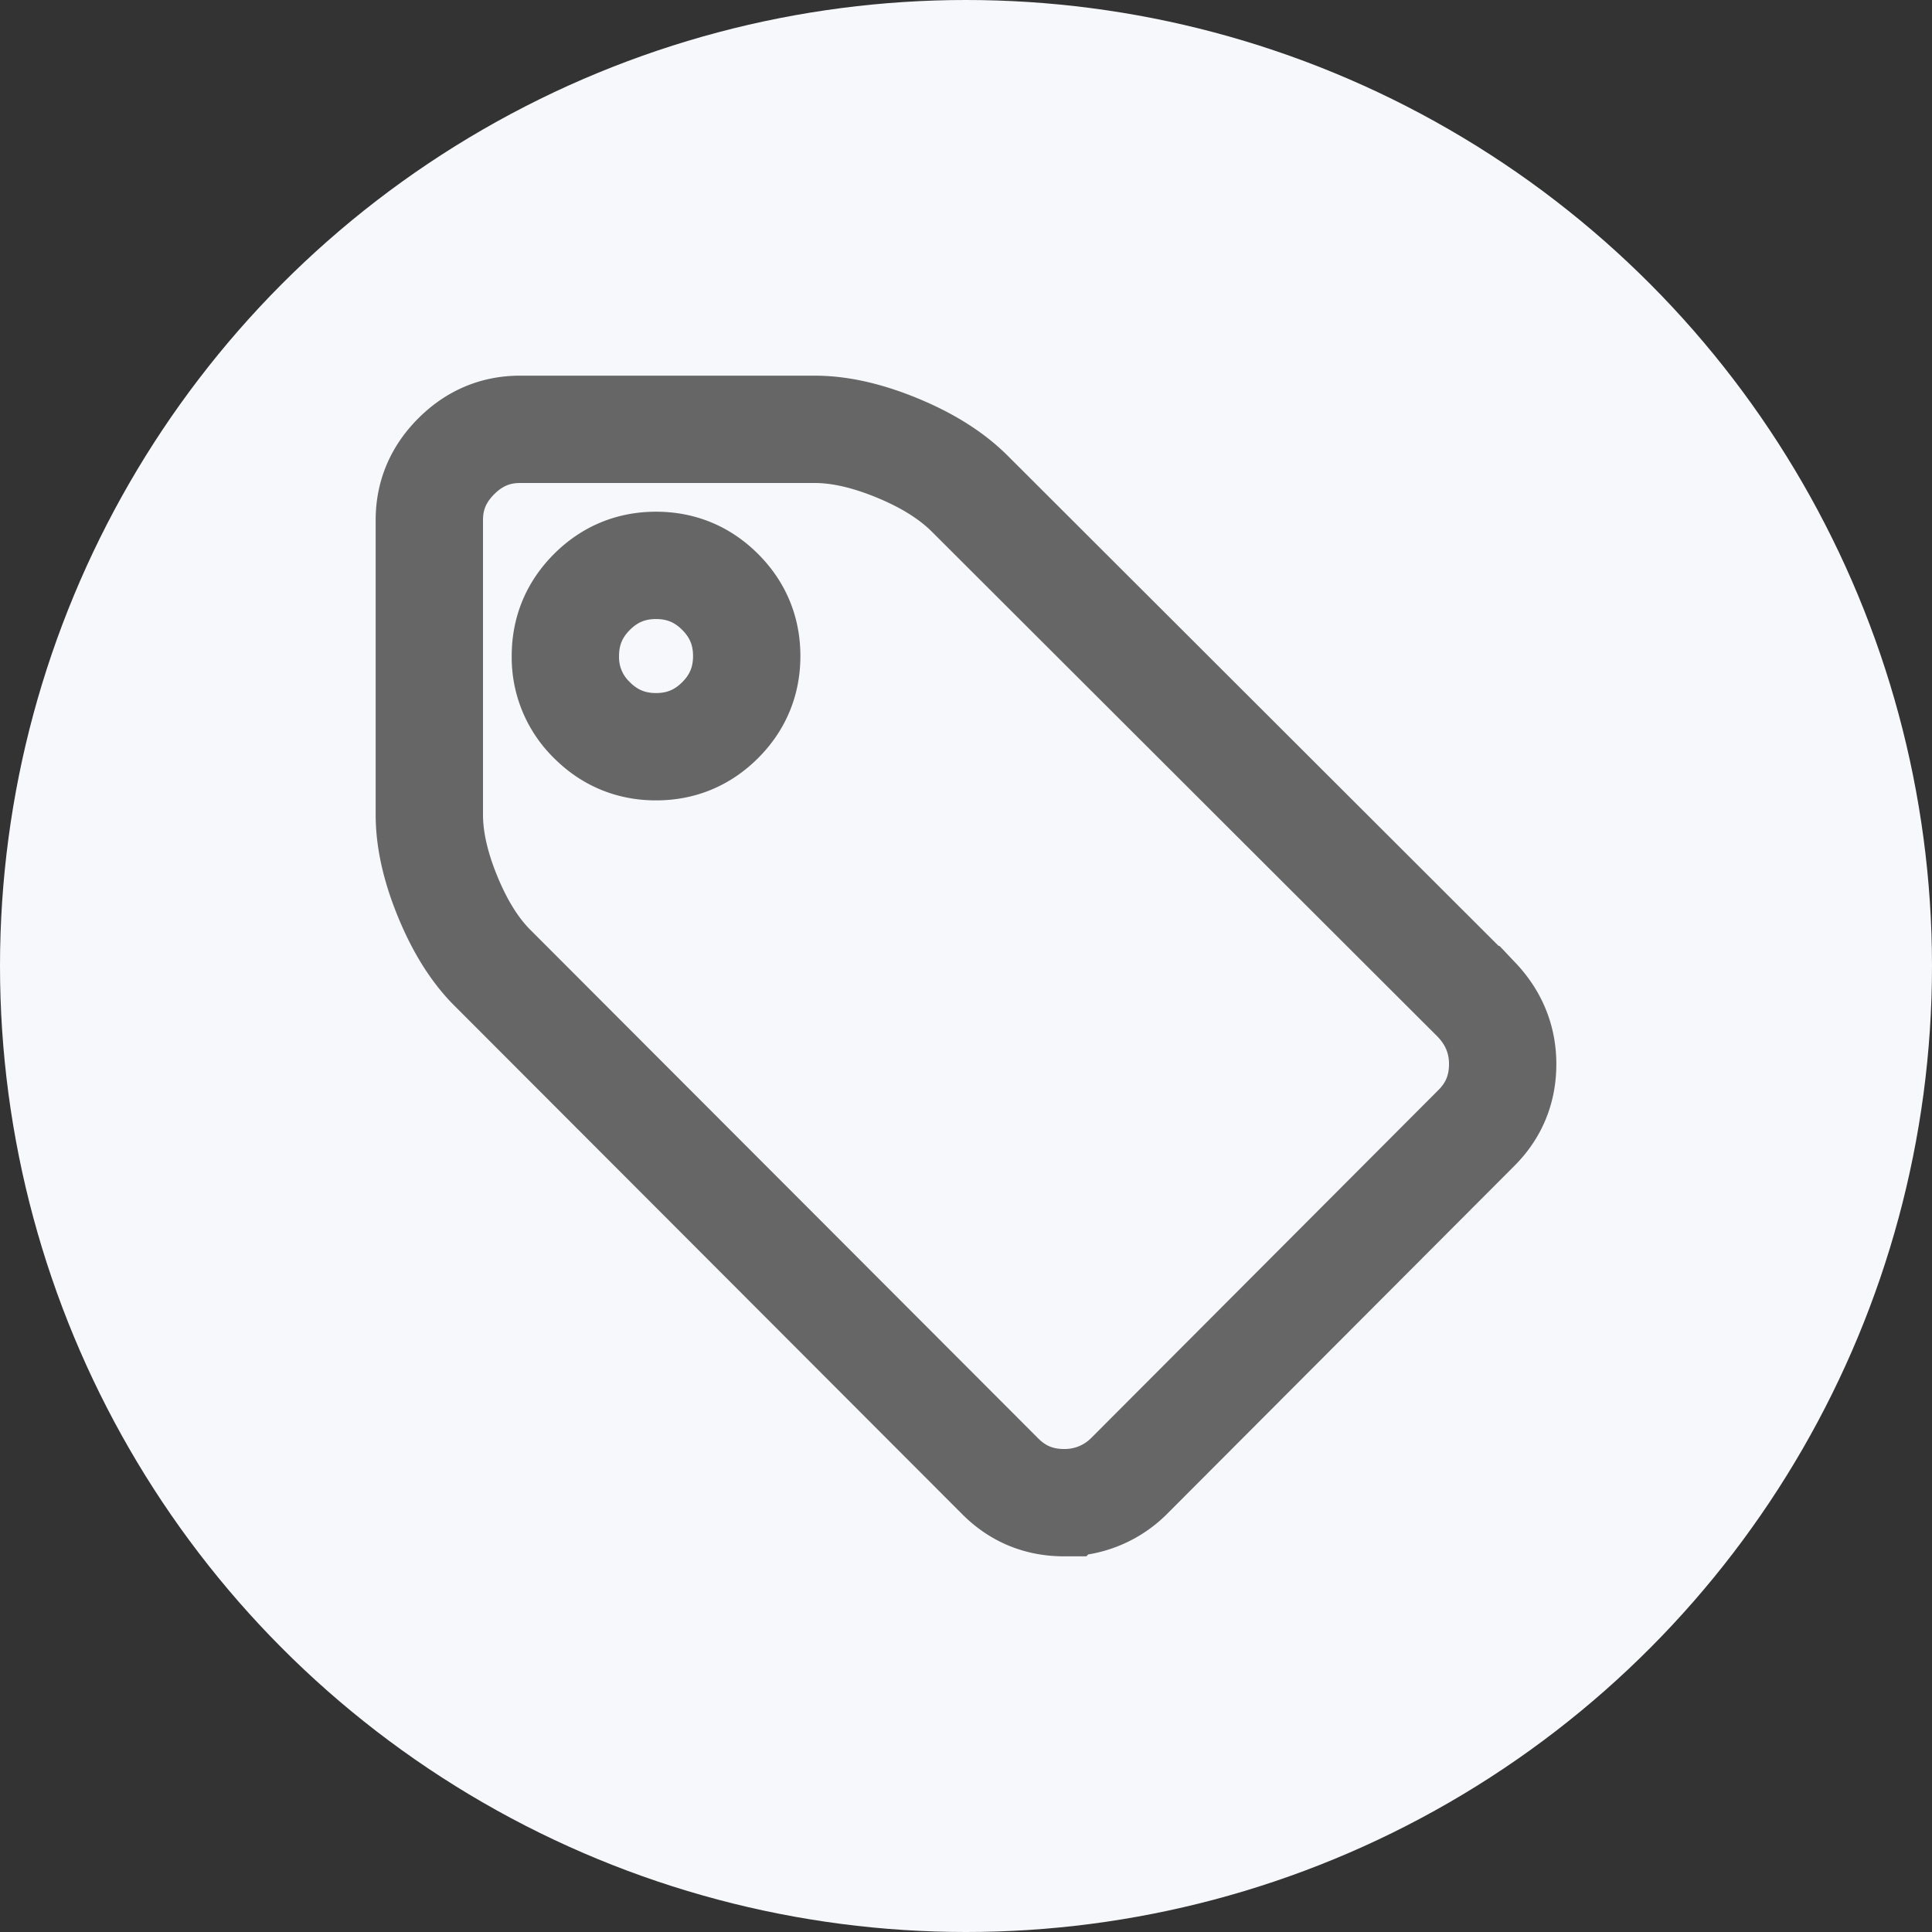
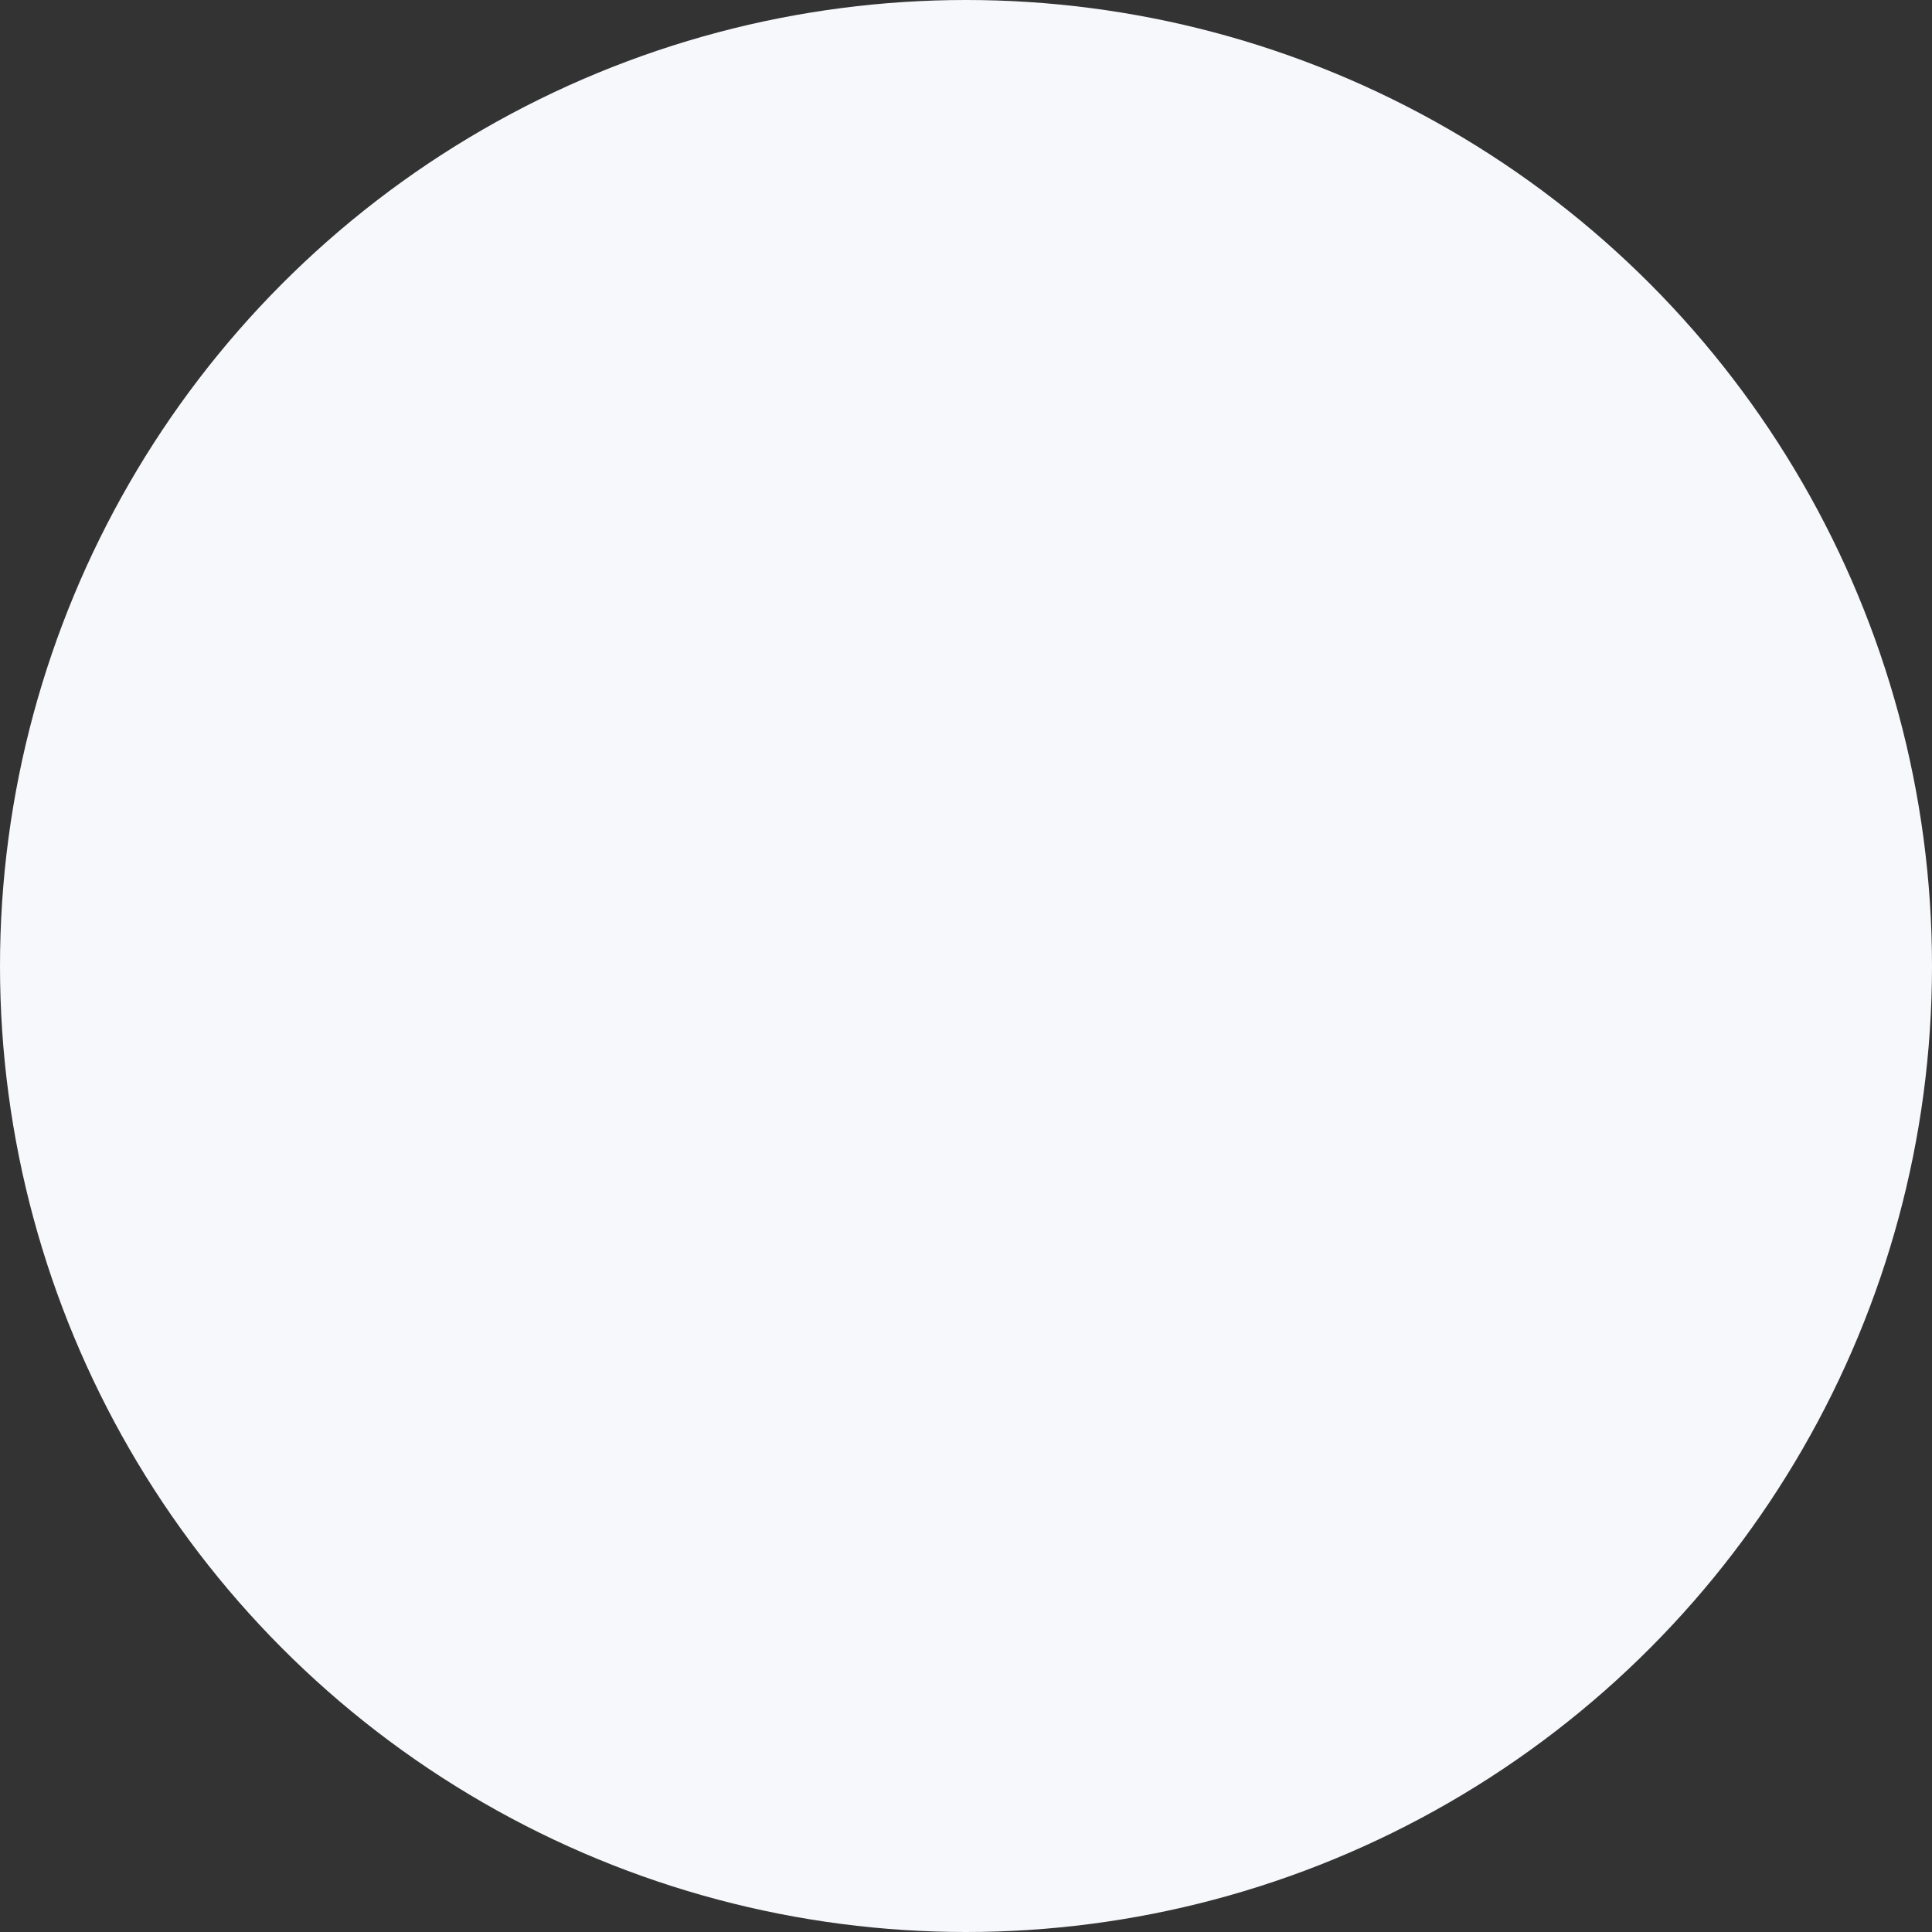
<svg xmlns="http://www.w3.org/2000/svg" width="36" height="36" viewBox="0 0 36 36">
  <rect x="0" y="0" width="36" height="36" fill="#333333" stroke="none" />
  <g fill="none" fill-rule="nonzero">
    <circle cx="18" cy="18" r="18" fill="#F7F8FB" />
-     <path stroke="#666" stroke-width="2" d="M27.512 18.627l-9.44-9.426c-.334-.334-.782-.618-1.346-.851-.563-.233-1.078-.35-1.544-.35H9.69c-.458 0-.854.167-1.188.502C8.167 8.836 8 9.232 8 9.69v5.492c0 .466.116.98.35 1.544.233.563.517 1.008.851 1.333l9.44 9.453c.325.325.72.488 1.187.488a1.69 1.69 0 0 0 1.202-.488l6.482-6.496c.325-.325.488-.721.488-1.188 0-.457-.163-.858-.488-1.201zm-14.093-5.208c-.33.33-.728.495-1.195.495-.466 0-.864-.165-1.194-.495a1.628 1.628 0 0 1-.495-1.195c0-.466.165-.864.495-1.194.33-.33.728-.495 1.194-.495.467 0 .865.165 1.195.495.33.33.495.728.495 1.194 0 .467-.165.865-.495 1.195z" />
  </g>
</svg>